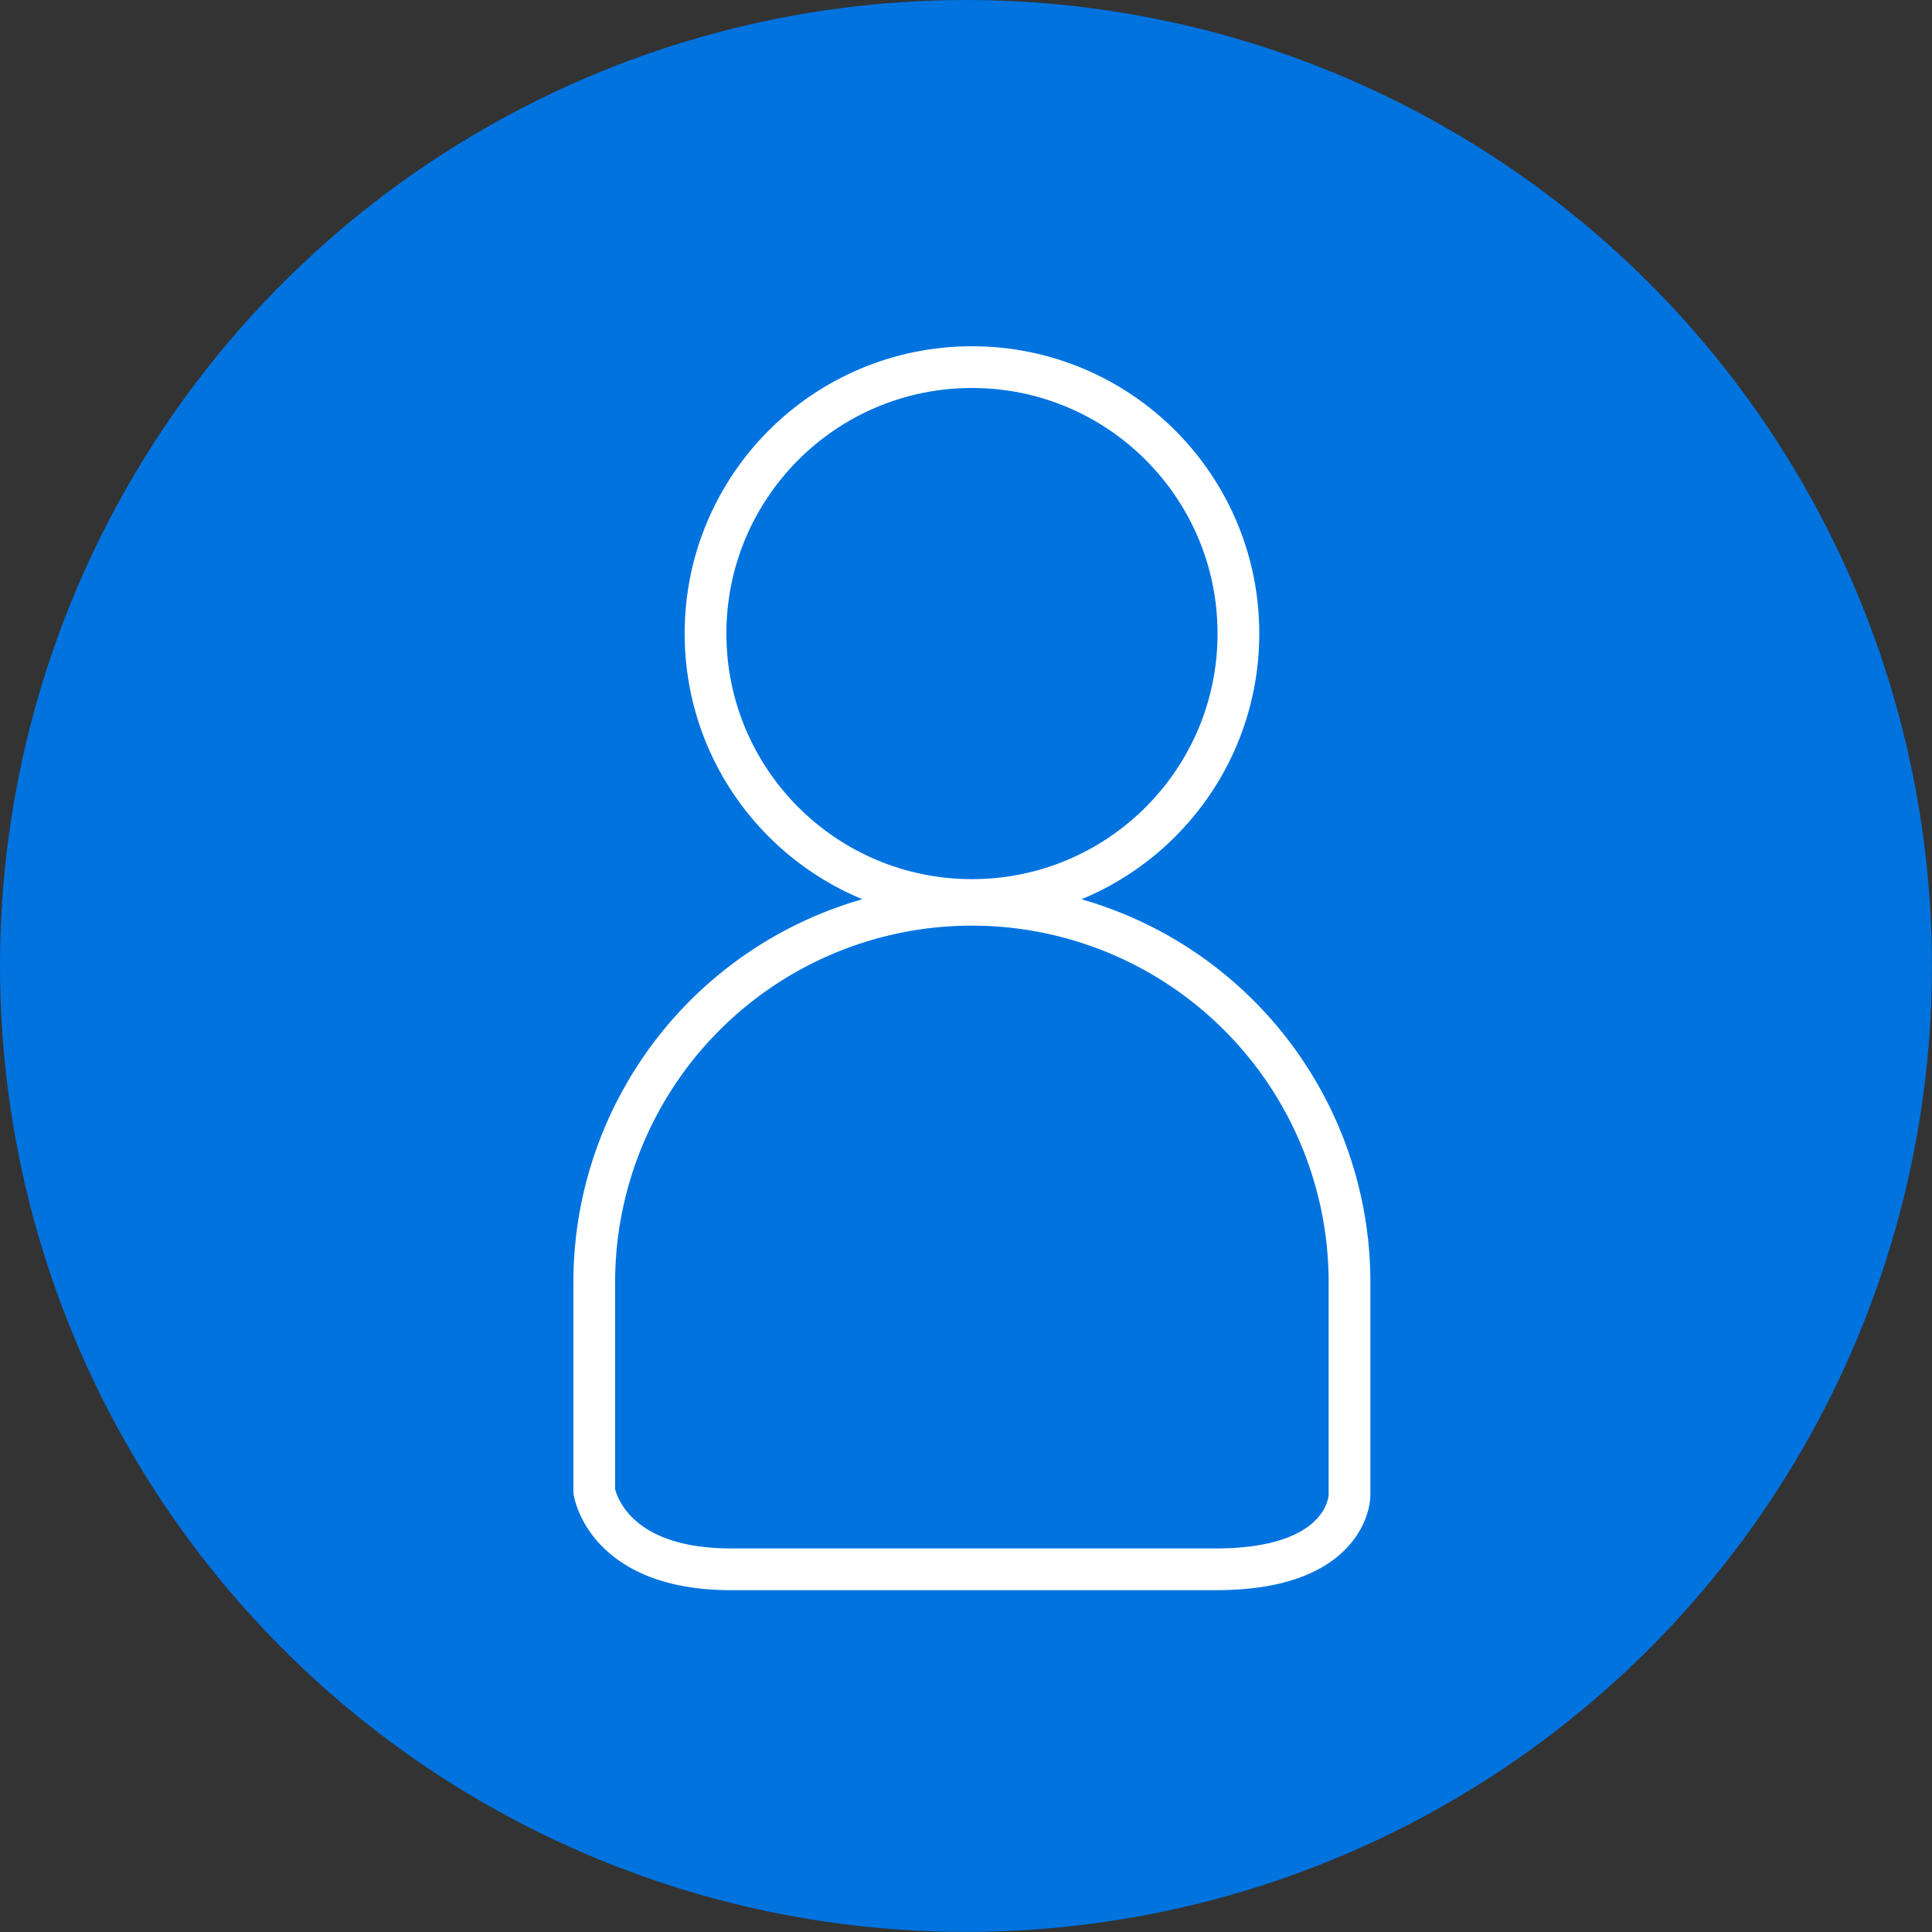
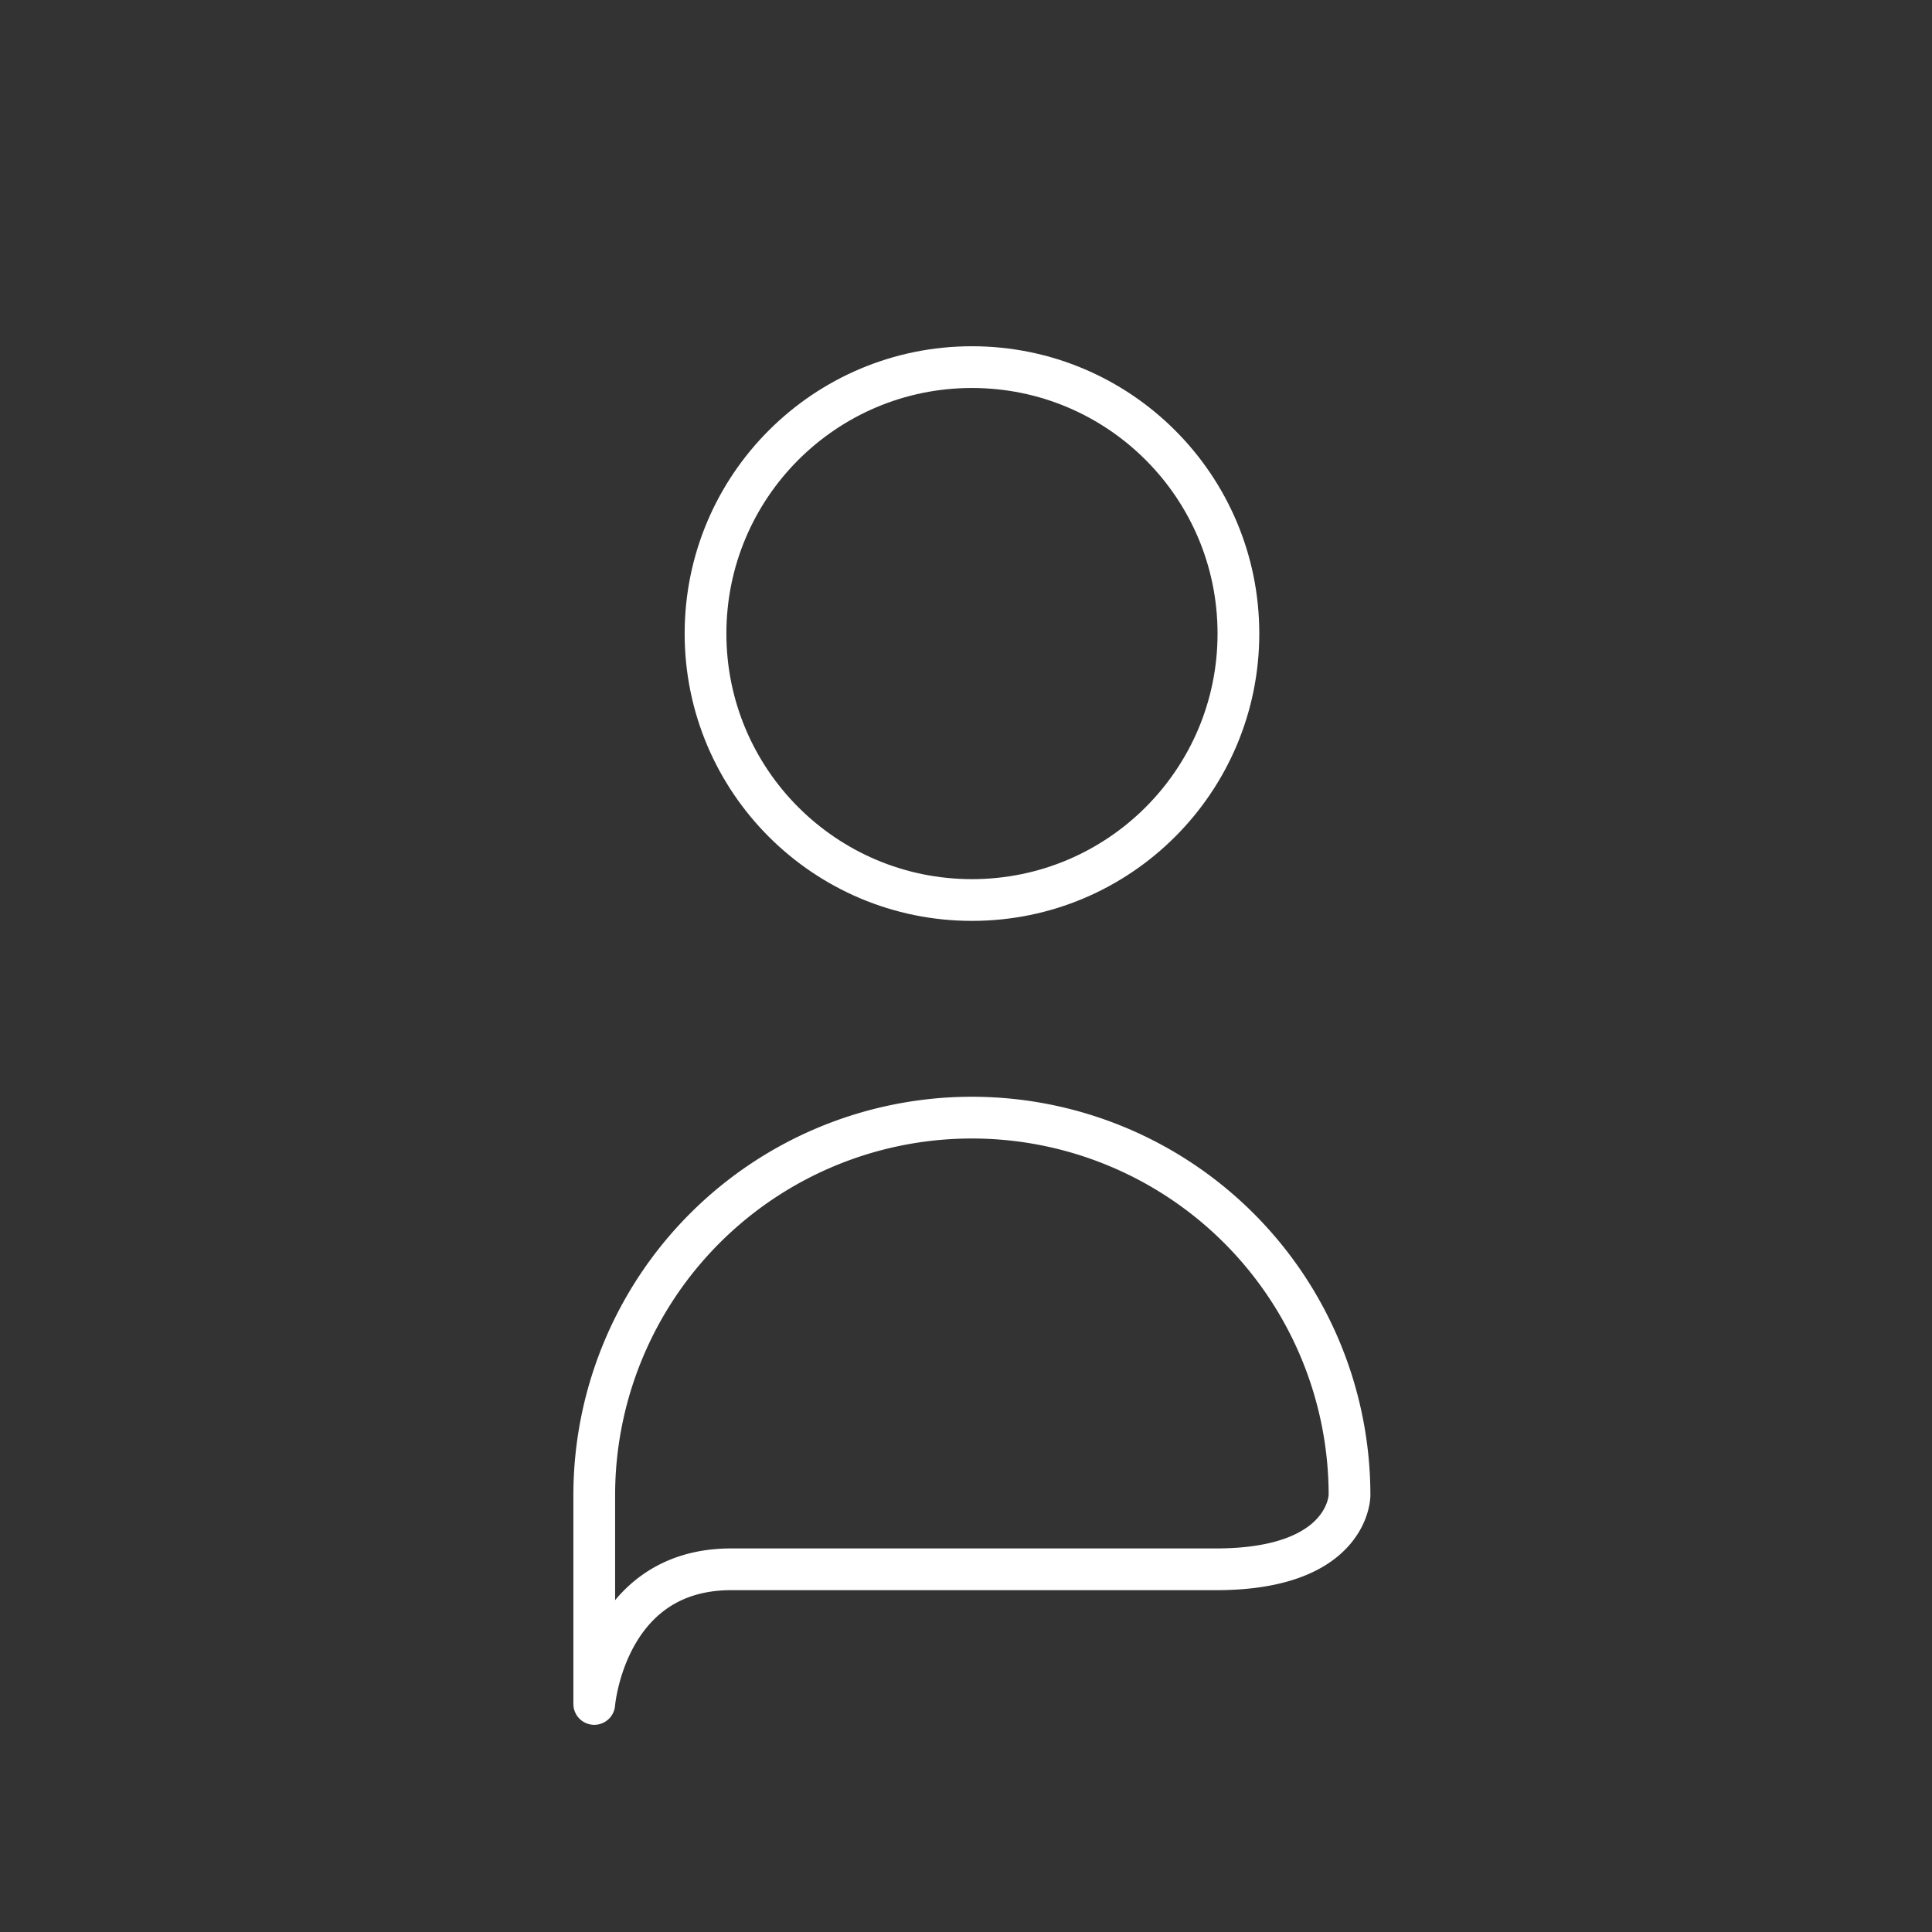
<svg xmlns="http://www.w3.org/2000/svg" viewBox="0 0 231.45 231.45">
  <rect x="0" y="0" width="231.45" height="231.45" fill="#333333" stroke="none" />
  <defs>
    <style>.cls-1{fill:#0073df;}.cls-2{fill:none;stroke:#fff;stroke-linecap:round;stroke-linejoin:round;stroke-width:5px;}</style>
  </defs>
  <g id="Layer_2" data-name="Layer 2">
    <g id="Layer_1-2" data-name="Layer 1">
-       <circle class="cls-1" cx="115.72" cy="115.72" r="115.72" />
      <circle class="cls-2" cx="116.44" cy="75.9" r="31.92" />
-       <path class="cls-2" d="M145.67,188c16,0,16-8.87,16-8.87V153.63a45.24,45.24,0,0,0-90.48,0v25S72.51,188,87.59,188Z" />
+       <path class="cls-2" d="M145.67,188c16,0,16-8.87,16-8.87a45.24,45.24,0,0,0-90.48,0v25S72.51,188,87.59,188Z" />
    </g>
  </g>
</svg>